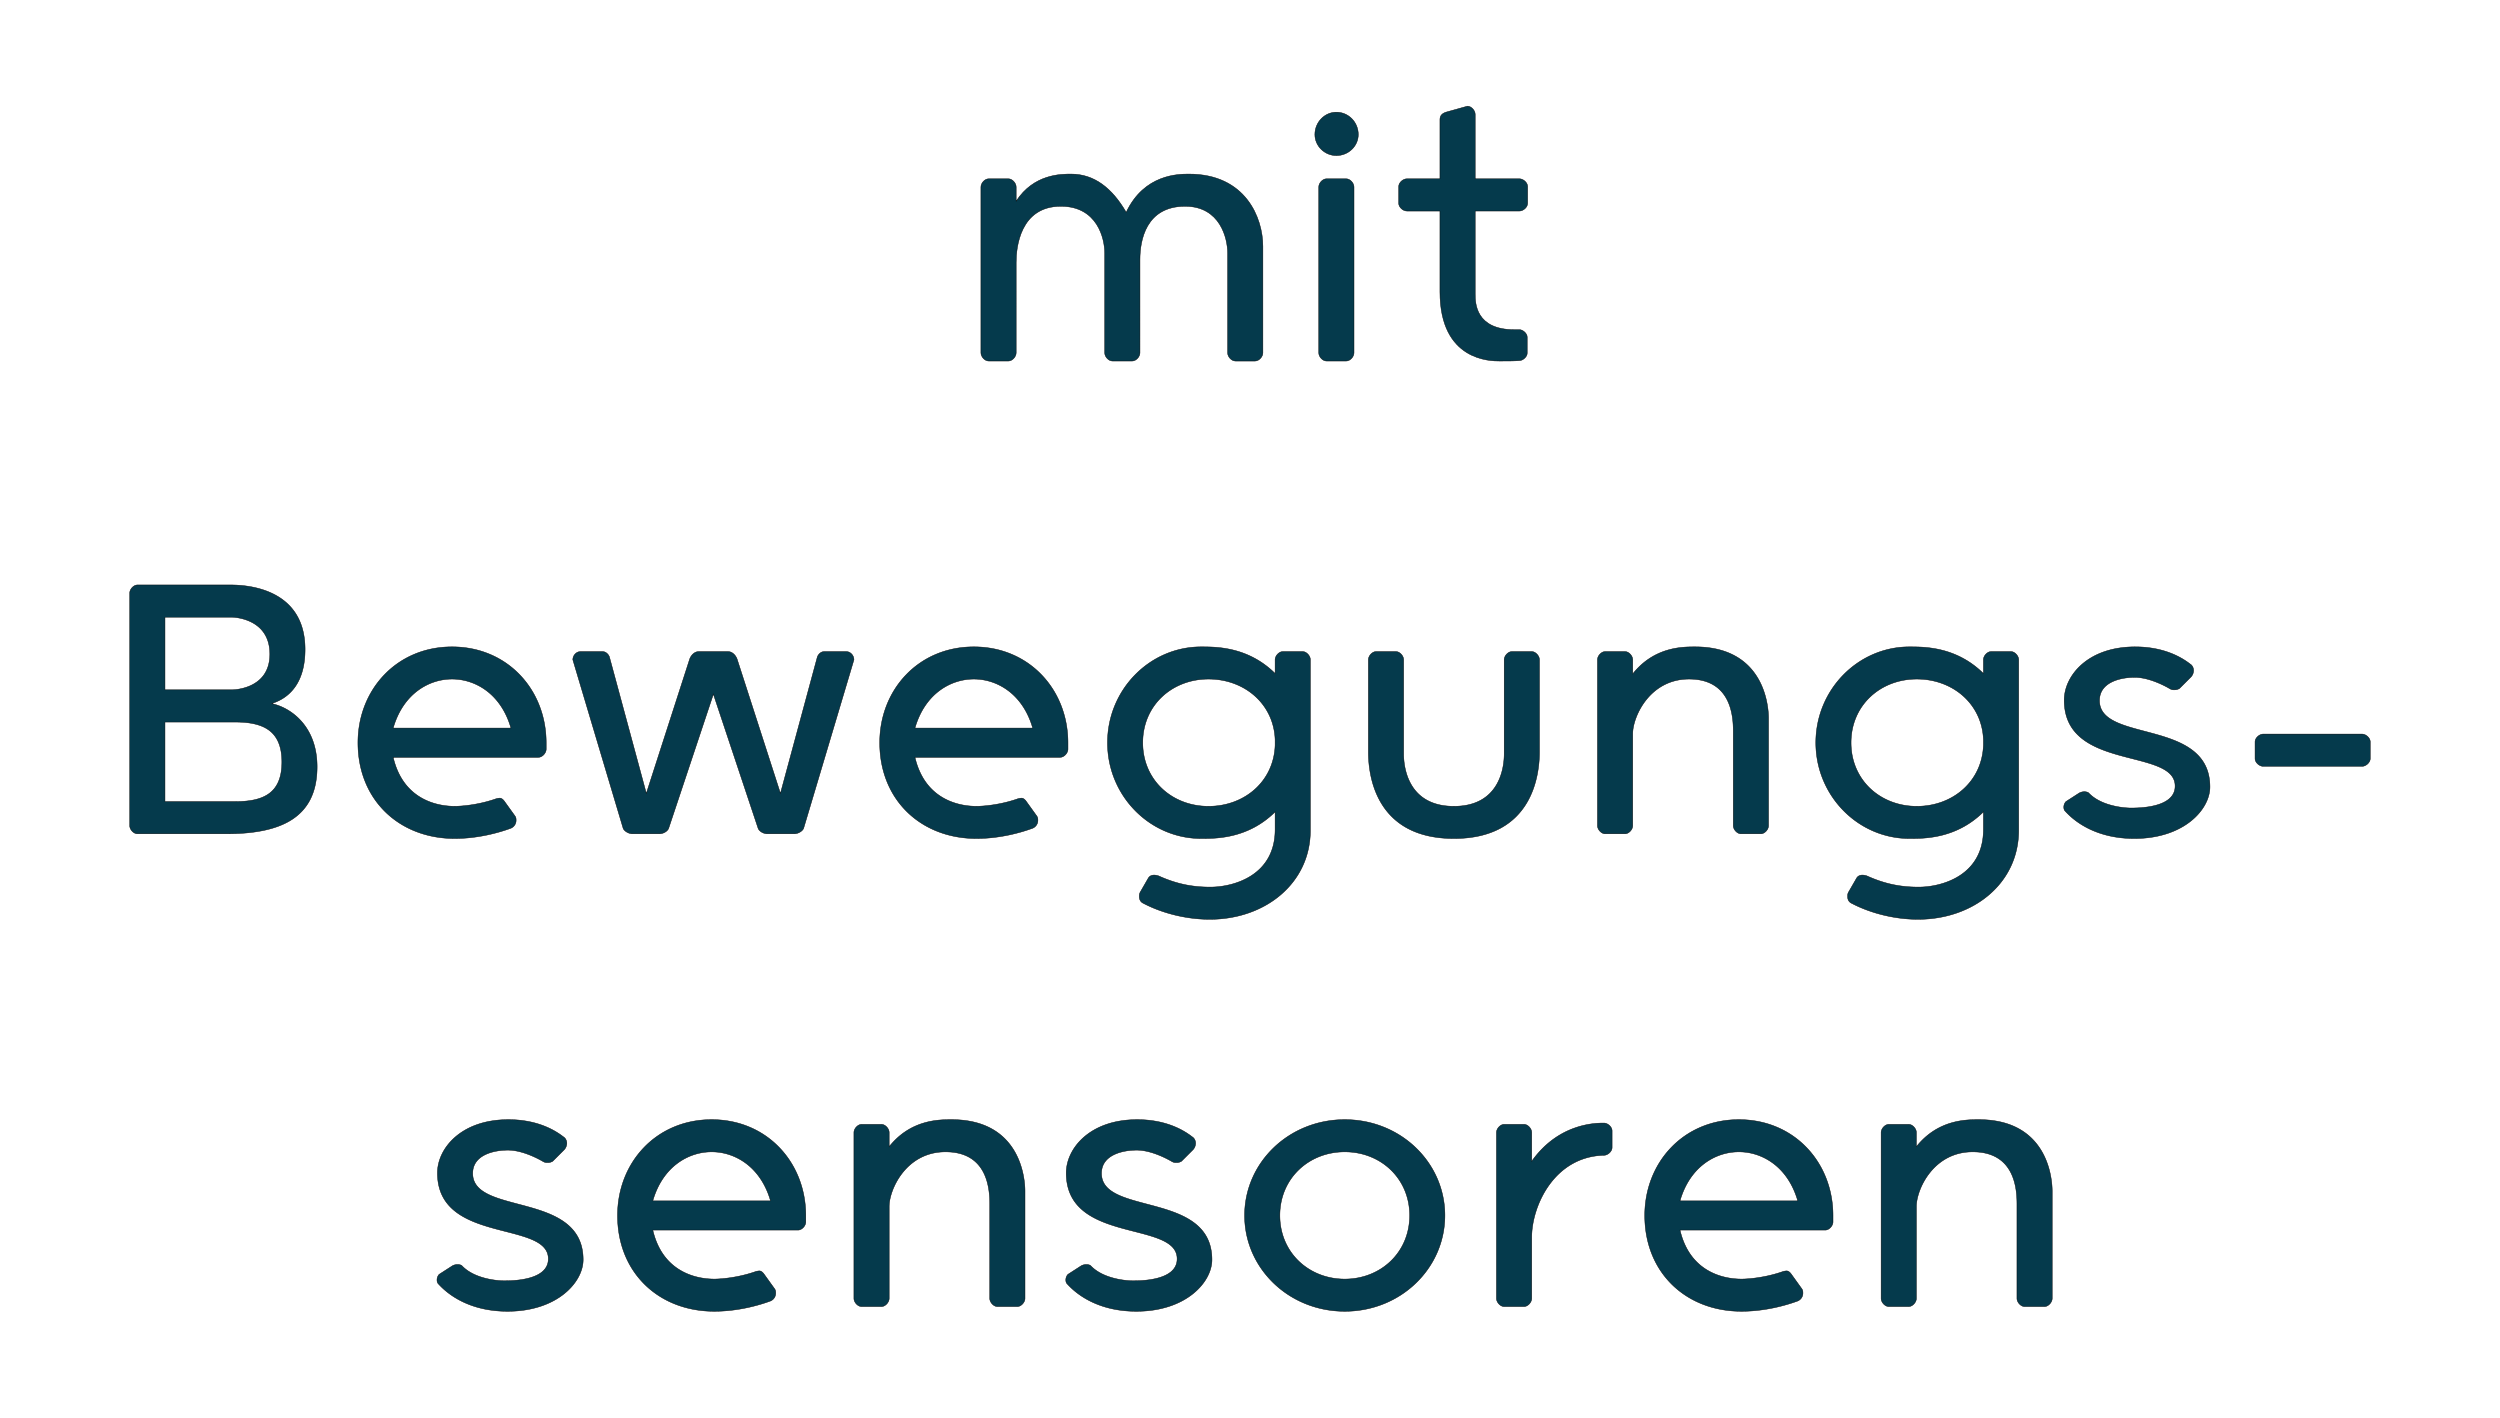
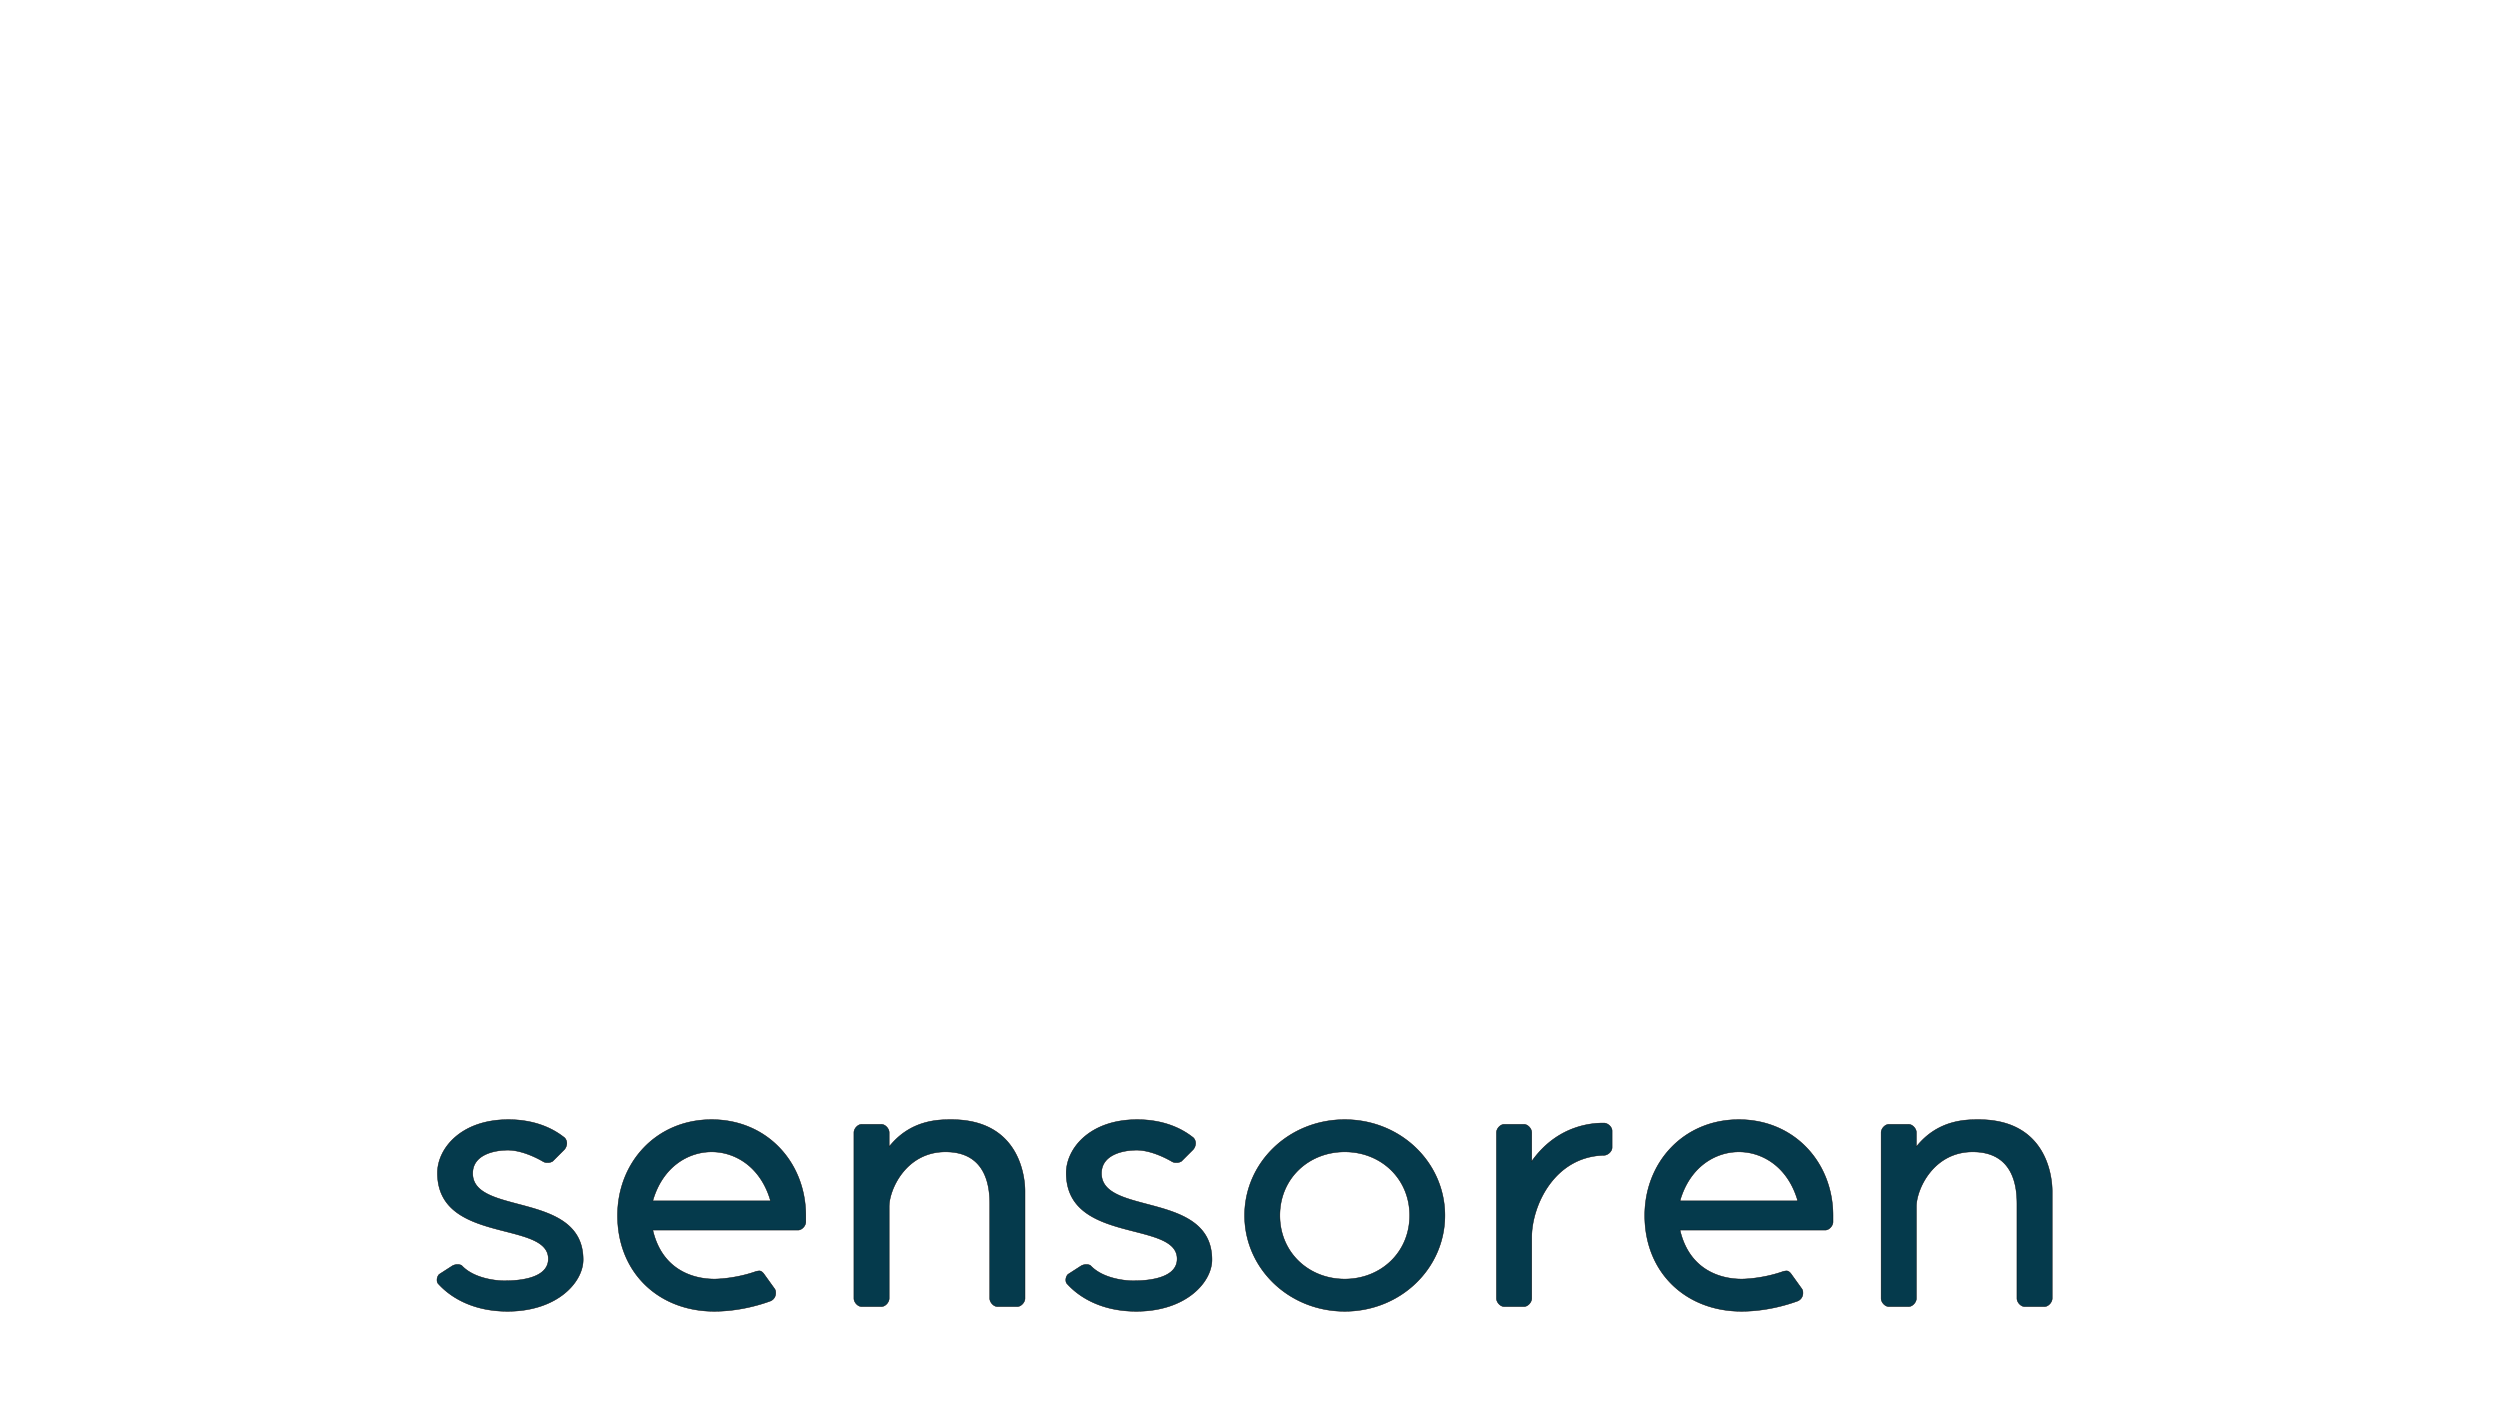
<svg xmlns="http://www.w3.org/2000/svg" width="58.167" height="33" viewBox="0 0 58.167 33">
  <g fill="#053a4c" stroke="#000">
-     <path d="M25.703 8.21c0 .09.09.19.18.19h.46c.09 0 .18-.1.18-.19V6.04c0-.45.14-1.24 1.05-1.24.82 0 .99.75.99 1.09v2.32c0 .09.09.19.18.19h.46c.09 0 .18-.1.18-.19V5.73c0-.66-.4-1.68-1.72-1.68-.24 0-1.04 0-1.46.89-.33-.57-.75-.89-1.28-.89-.24 0-.87 0-1.28.63v-.33c0-.09-.09-.19-.18-.19h-.46c-.09 0-.18.1-.18.19v3.86c0 .09.09.19.18.19h.46c.09 0 .18-.1.18-.19V6.1c0-.34.09-1.3 1.04-1.3.85 0 1.02.75 1.02 1.09zM30.593 3.13c0 .27.23.49.5.49.28 0 .51-.22.51-.49 0-.29-.23-.52-.51-.52-.27 0-.5.23-.5.52zm.91 1.22c0-.09-.09-.19-.18-.19h-.46c-.09 0-.18.1-.18.19v3.86c0 .09.09.19.18.19h.46c.09 0 .18-.1.18-.19zM33.503 4.16h-.77c-.09 0-.19.09-.19.18v.39c0 .09.1.18.19.18h.77v1.88c0 1.61 1.18 1.61 1.39 1.61.17 0 .33 0 .46-.01.08 0 .18-.09.18-.17v-.38c0-.08-.1-.17-.18-.17h-.12c-.9 0-.91-.62-.91-.83V4.91h1.03c.09 0 .19-.09.19-.18v-.39c0-.09-.1-.18-.19-.18h-1.03v-1.5c0-.09-.09-.19-.18-.19l-.5.14c-.09.03-.14.08-.14.17z" stroke-width=".01" />
-   </g>
+     </g>
  <g fill="#053a4c" stroke="#000">
-     <path d="M3.838 18.65V16.8h1.63c.66 0 1.09.2 1.09.93s-.43.92-1.09.92zm2.44-3.43c0 .84-.89.83-.89.83h-1.55v-1.69h1.55s.89 0 .89.86zm-3.08-1.61c-.09 0-.18.1-.18.19v5.41c0 .09.09.19.18.19h2.06c1.21 0 2.12-.33 2.12-1.56 0-.95-.62-1.38-1.06-1.47.45-.14.78-.52.78-1.26 0-1.42-1.35-1.5-1.73-1.5zM9.148 16.94c.23-.8.83-1.14 1.37-1.14.54 0 1.14.34 1.37 1.14zm2.38 1.65c-.49.17-.94.17-.94.17-.54 0-1.23-.24-1.44-1.14h3.38c.09 0 .18-.1.18-.19v-.15c0-1.23-.9-2.23-2.19-2.23s-2.19 1-2.19 2.23c0 1.34.97 2.23 2.25 2.23.55 0 1.04-.14 1.31-.24.07-.03.12-.1.12-.18 0-.04 0-.07-.03-.11l-.23-.32c-.04-.06-.08-.09-.12-.09-.02 0-.08.01-.1.02zM16.258 15.16c-.09 0-.17.07-.21.17l-1.01 3.13-.86-3.18c-.03-.07-.09-.12-.16-.12h-.51c-.1 0-.18.09-.18.19l1.17 3.92c.02.06.12.13.22.13h.62c.11 0 .2-.07.22-.13l1.04-3.12 1.04 3.12c.02.06.11.13.22.13h.62c.1 0 .2-.07.22-.13l1.17-3.92c0-.1-.08-.19-.18-.19h-.51c-.07 0-.13.05-.16.12l-.86 3.18-1.01-3.13c-.04-.1-.12-.17-.21-.17zM21.288 16.94c.23-.8.83-1.14 1.37-1.14.54 0 1.14.34 1.37 1.14zm2.38 1.65c-.49.17-.94.17-.94.17-.54 0-1.23-.24-1.44-1.14h3.38c.09 0 .18-.1.18-.19v-.15c0-1.23-.9-2.23-2.19-2.23s-2.19 1-2.19 2.23c0 1.34.97 2.23 2.25 2.23.55 0 1.04-.14 1.31-.24.07-.03.12-.1.12-.18 0-.04 0-.07-.03-.11l-.23-.32c-.04-.06-.08-.09-.12-.09-.02 0-.08.01-.1.02zM28.118 15.8c.84 0 1.52.58 1.55 1.41v.13c-.03.84-.71 1.42-1.55 1.42-.85 0-1.53-.61-1.53-1.48s.68-1.48 1.53-1.48zm-1.51 5.22c.36.19.92.37 1.54.37 1.29 0 2.34-.84 2.34-2.07v-3.97c0-.09-.09-.19-.18-.19h-.46c-.09 0-.18.1-.18.19v.32c-.63-.62-1.36-.62-1.72-.62-1.2 0-2.18 1-2.18 2.23s.98 2.23 2.18 2.23c.36 0 1.09 0 1.72-.62v.41c0 1.07-.96 1.34-1.51 1.34-.41 0-.78-.07-1.2-.26a.355.355 0 00-.1-.02c-.06 0-.11.02-.14.07l-.19.33c-.02.04-.02.06-.02.1 0 .07.03.13.1.16zM33.828 19.51c1.84 0 1.99-1.5 1.99-2.01v-2.15c0-.09-.09-.19-.18-.19h-.46c-.09 0-.18.1-.18.19v2.19c0 .36-.13 1.22-1.17 1.22s-1.17-.86-1.17-1.22v-2.19c0-.09-.09-.19-.18-.19h-.46c-.09 0-.18.1-.18.19v2.15c0 .51.15 2.01 1.99 2.01zM40.328 19.21c0 .09.09.19.18.19h.46c.09 0 .18-.1.18-.19v-2.5c0-.16-.03-1.66-1.71-1.66-.29 0-.95 0-1.45.63v-.33c0-.09-.09-.19-.18-.19h-.46c-.09 0-.18.1-.18.19v3.86c0 .09.09.19.18.19h.46c.09 0 .18-.1.18-.19v-2.14c0-.39.39-1.27 1.31-1.27.98 0 1.03.86 1.03 1.22zM44.598 15.8c.84 0 1.52.58 1.55 1.41v.13c-.03.84-.71 1.42-1.55 1.42-.85 0-1.53-.61-1.53-1.48s.68-1.48 1.53-1.48zm-1.51 5.22c.36.19.92.37 1.54.37 1.29 0 2.34-.84 2.34-2.07v-3.97c0-.09-.09-.19-.18-.19h-.46c-.09 0-.18.1-.18.19v.32c-.63-.62-1.36-.62-1.72-.62-1.2 0-2.18 1-2.18 2.23s.98 2.23 2.18 2.23c.36 0 1.09 0 1.72-.62v.41c0 1.07-.96 1.34-1.51 1.34-.41 0-.78-.07-1.2-.26a.355.355 0 00-.1-.02c-.06 0-.11.02-.14.07l-.19.33c-.02.04-.02.06-.02.1 0 .07.03.13.1.16zM48.048 18.87c.28.31.8.64 1.61.64 1.16 0 1.76-.68 1.76-1.2 0-1.6-2.57-1.02-2.57-2.01 0-.43.49-.54.82-.54.29 0 .62.15.81.26.05.03.08.03.1.03.05 0 .07 0 .13-.03l.27-.27a.23.23 0 00.06-.15c0-.06-.03-.12-.08-.15-.27-.21-.69-.4-1.28-.4-1.11 0-1.65.68-1.65 1.24 0 1.66 2.58 1.1 2.58 2 0 .51-.85.51-1.04.51 0 0-.64 0-.97-.35-.02-.02-.07-.03-.1-.03-.04 0-.08.01-.12.03l-.31.2a.19.19 0 00-.05.13c0 .04.01.07.03.09zM54.958 17.83c.09 0 .19-.09.19-.18v-.39c0-.09-.1-.18-.19-.18h-2.3c-.09 0-.19.09-.19.18v.39c0 .09.1.18.19.18z" stroke-width=".01" />
-   </g>
+     </g>
  <g fill="#053a4c" stroke="#000">
    <path d="M10.198 29.87c.28.31.8.64 1.61.64 1.16 0 1.76-.68 1.76-1.2 0-1.6-2.57-1.02-2.57-2.01 0-.43.49-.54.82-.54.29 0 .62.15.81.26.05.03.08.03.1.03.05 0 .07 0 .13-.03l.27-.27a.23.23 0 00.06-.15c0-.06-.03-.12-.08-.15-.27-.21-.69-.4-1.28-.4-1.11 0-1.65.68-1.65 1.24 0 1.66 2.58 1.1 2.58 2 0 .51-.85.51-1.04.51 0 0-.64 0-.97-.35-.02-.02-.07-.03-.1-.03-.04 0-.08.01-.12.03l-.31.2a.19.19 0 00-.05.13c0 .04.01.07.03.09zM15.188 27.94c.23-.8.83-1.14 1.37-1.14.54 0 1.14.34 1.37 1.14zm2.38 1.65c-.49.17-.94.17-.94.17-.54 0-1.23-.24-1.44-1.14h3.38c.09 0 .18-.1.18-.19v-.15c0-1.23-.9-2.23-2.19-2.23s-2.19 1-2.19 2.23c0 1.34.97 2.23 2.25 2.23.55 0 1.04-.14 1.31-.24.07-.03.12-.1.12-.18 0-.04 0-.07-.03-.11l-.23-.32c-.04-.06-.08-.09-.12-.09-.02 0-.08.01-.1.02zM23.028 30.21c0 .09.09.19.18.19h.46c.09 0 .18-.1.18-.19v-2.5c0-.16-.03-1.66-1.71-1.66-.29 0-.95 0-1.45.63v-.33c0-.09-.09-.19-.18-.19h-.46c-.09 0-.18.1-.18.19v3.86c0 .09.09.19.18.19h.46c.09 0 .18-.1.18-.19v-2.14c0-.39.39-1.27 1.31-1.27.98 0 1.03.86 1.03 1.22zM24.828 29.87c.28.31.8.64 1.61.64 1.16 0 1.76-.68 1.76-1.2 0-1.6-2.57-1.02-2.57-2.01 0-.43.49-.54.82-.54.29 0 .62.15.81.26.05.03.08.03.1.03.05 0 .07 0 .13-.03l.27-.27a.23.23 0 00.06-.15c0-.06-.03-.12-.08-.15-.27-.21-.69-.4-1.28-.4-1.11 0-1.65.68-1.65 1.24 0 1.66 2.58 1.1 2.58 2 0 .51-.85.51-1.04.51 0 0-.64 0-.97-.35-.02-.02-.07-.03-.1-.03-.04 0-.08.01-.12.03l-.31.2a.19.19 0 00-.05.13c0 .04.01.07.03.09zM31.288 26.05c-1.3 0-2.33 1-2.33 2.23s1.03 2.23 2.33 2.23 2.33-1 2.33-2.23-1.03-2.23-2.33-2.23zm0 3.71c-.84 0-1.51-.62-1.51-1.48s.67-1.48 1.51-1.48 1.51.62 1.51 1.48-.67 1.48-1.51 1.48zM37.318 26.13c-.18 0-1.05 0-1.68.89v-.67c0-.09-.09-.19-.18-.19h-.46c-.09 0-.18.1-.18.19v3.86c0 .09.09.19.18.19h.46c.09 0 .18-.1.18-.19v-1.42c0-.73.52-1.88 1.68-1.91.09 0 .19-.09.19-.18v-.39c0-.09-.1-.18-.19-.18zM39.088 27.94c.23-.8.83-1.14 1.37-1.14.54 0 1.14.34 1.37 1.14zm2.38 1.65c-.49.17-.94.17-.94.17-.54 0-1.23-.24-1.44-1.14h3.38c.09 0 .18-.1.18-.19v-.15c0-1.23-.9-2.23-2.19-2.23s-2.19 1-2.19 2.23c0 1.34.97 2.23 2.25 2.23.55 0 1.04-.14 1.31-.24.07-.03.12-.1.12-.18 0-.04 0-.07-.03-.11l-.23-.32c-.04-.06-.08-.09-.12-.09-.02 0-.08.01-.1.02zM46.928 30.21c0 .09.09.19.18.19h.46c.09 0 .18-.1.18-.19v-2.5c0-.16-.03-1.66-1.71-1.66-.29 0-.95 0-1.45.63v-.33c0-.09-.09-.19-.18-.19h-.46c-.09 0-.18.1-.18.19v3.86c0 .09.09.19.18.19h.46c.09 0 .18-.1.18-.19v-2.14c0-.39.39-1.27 1.31-1.27.98 0 1.03.86 1.03 1.22z" stroke-width=".01" />
  </g>
</svg>